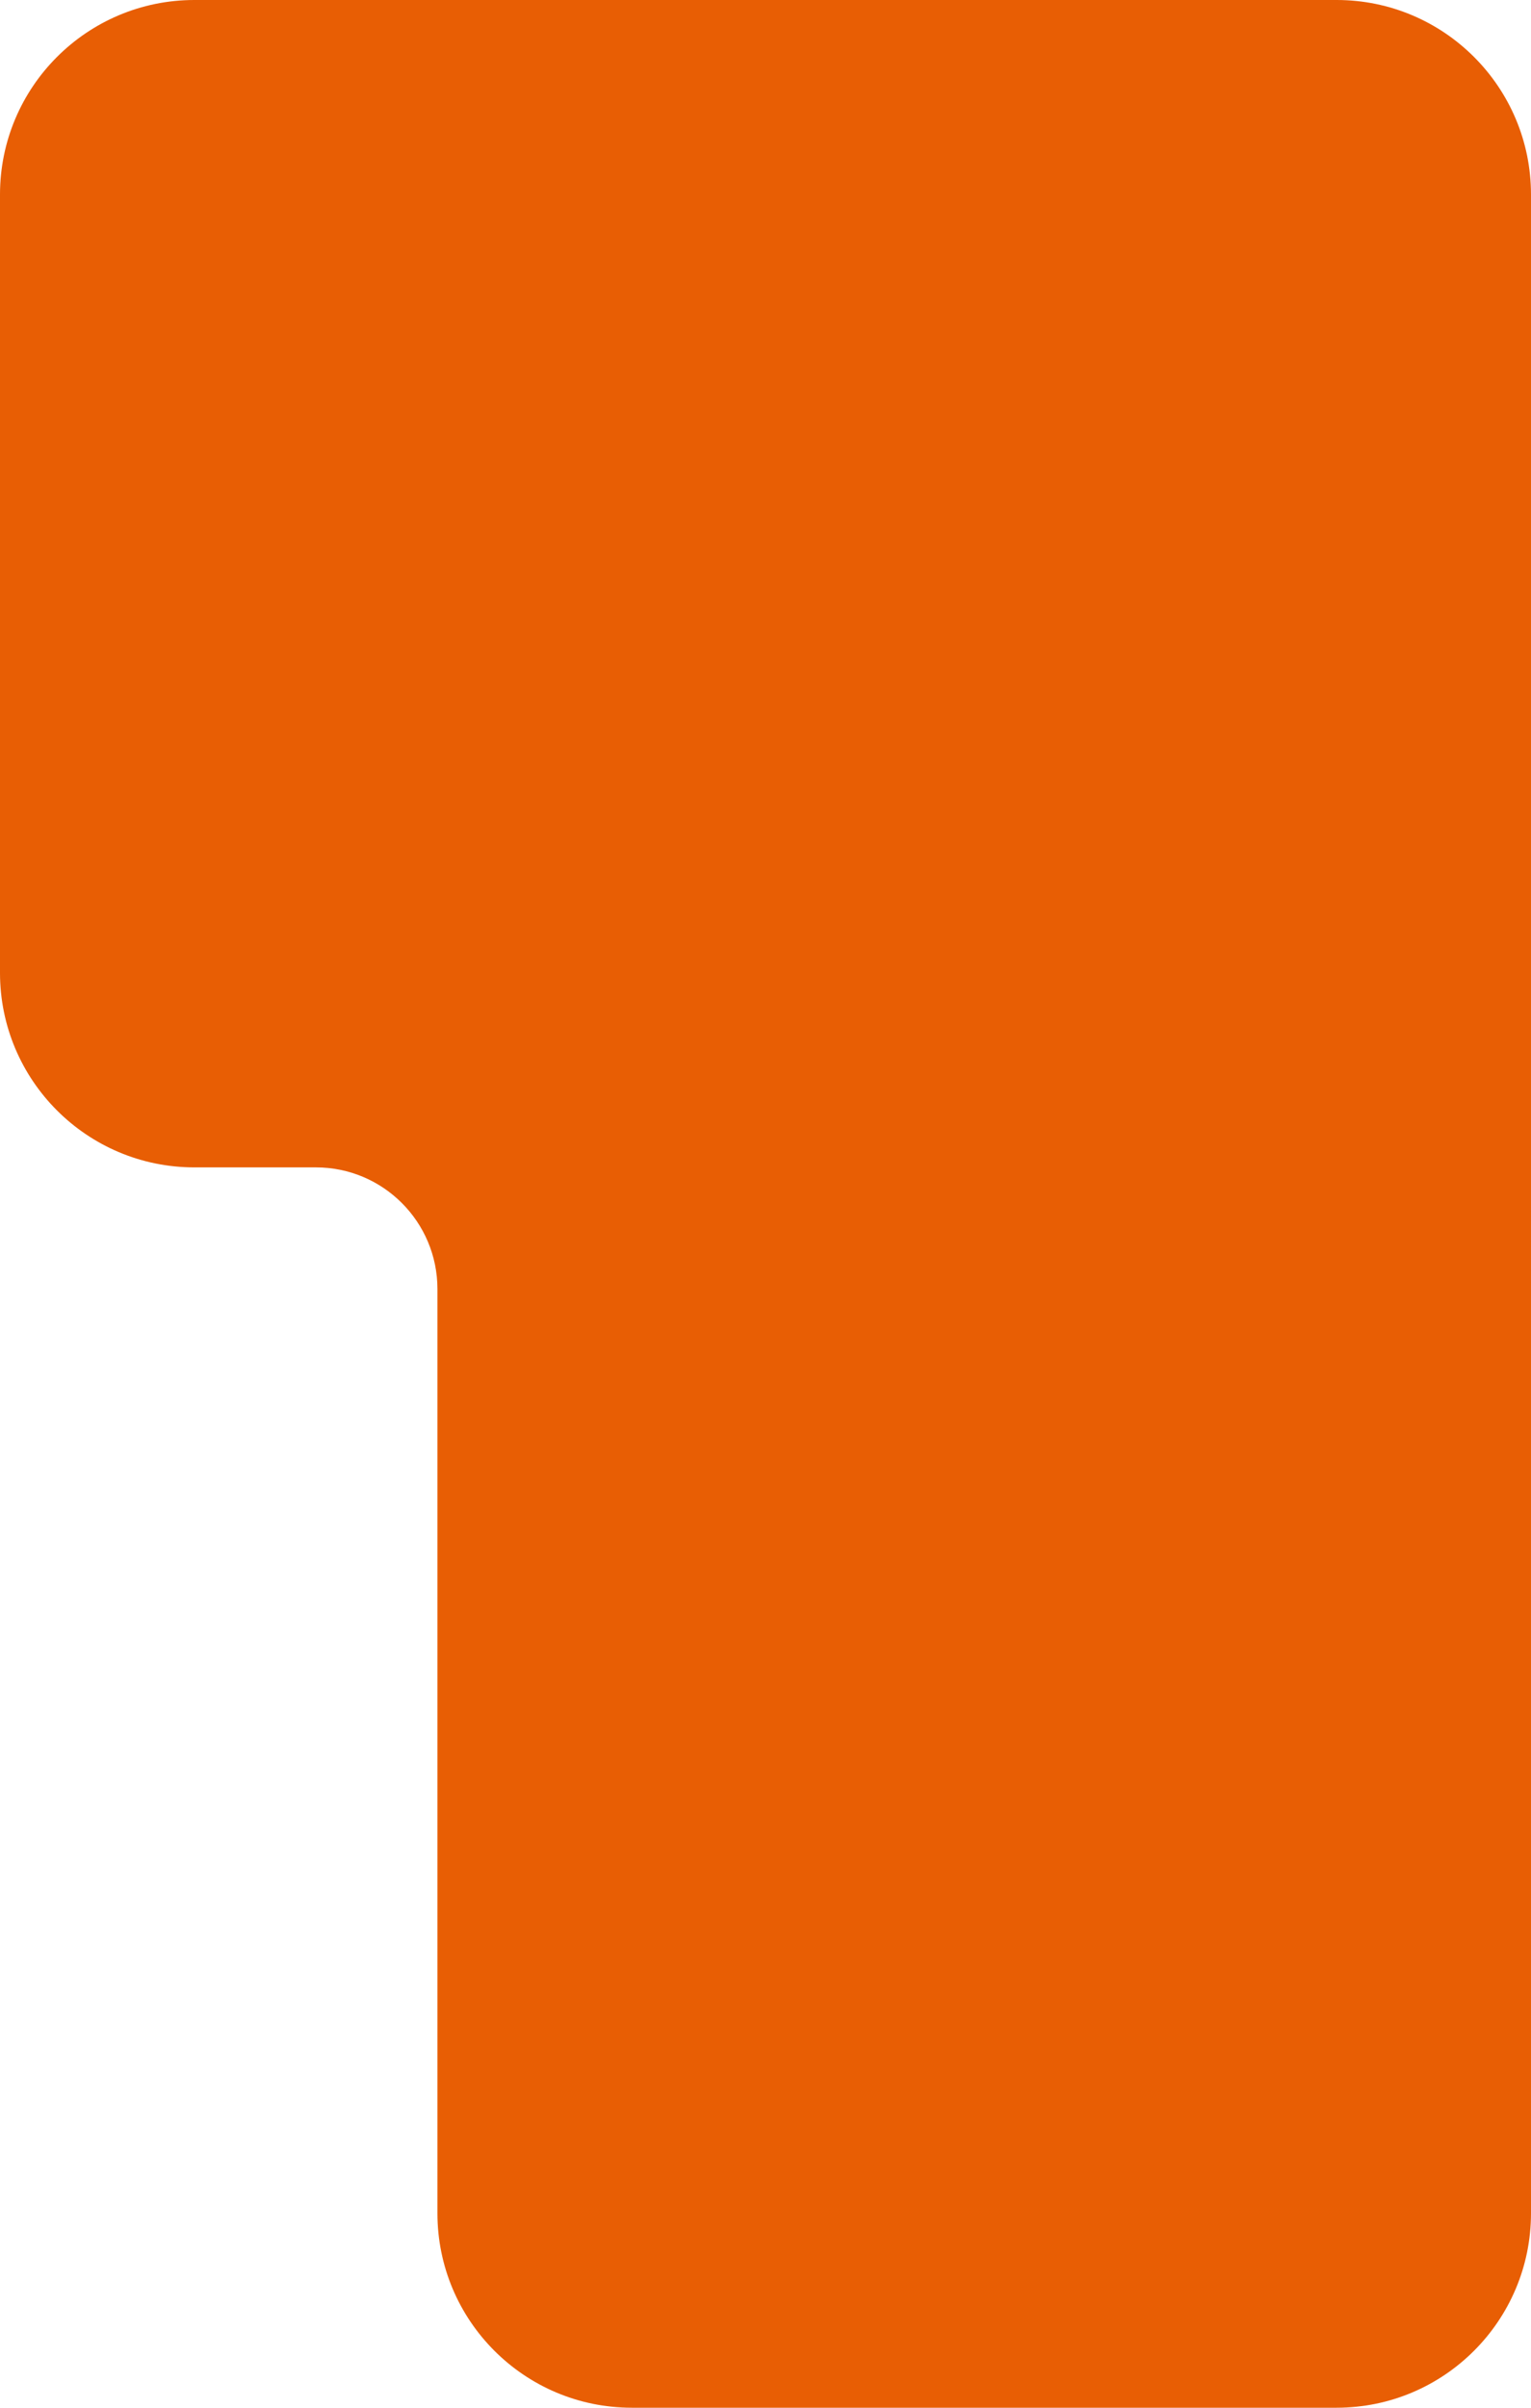
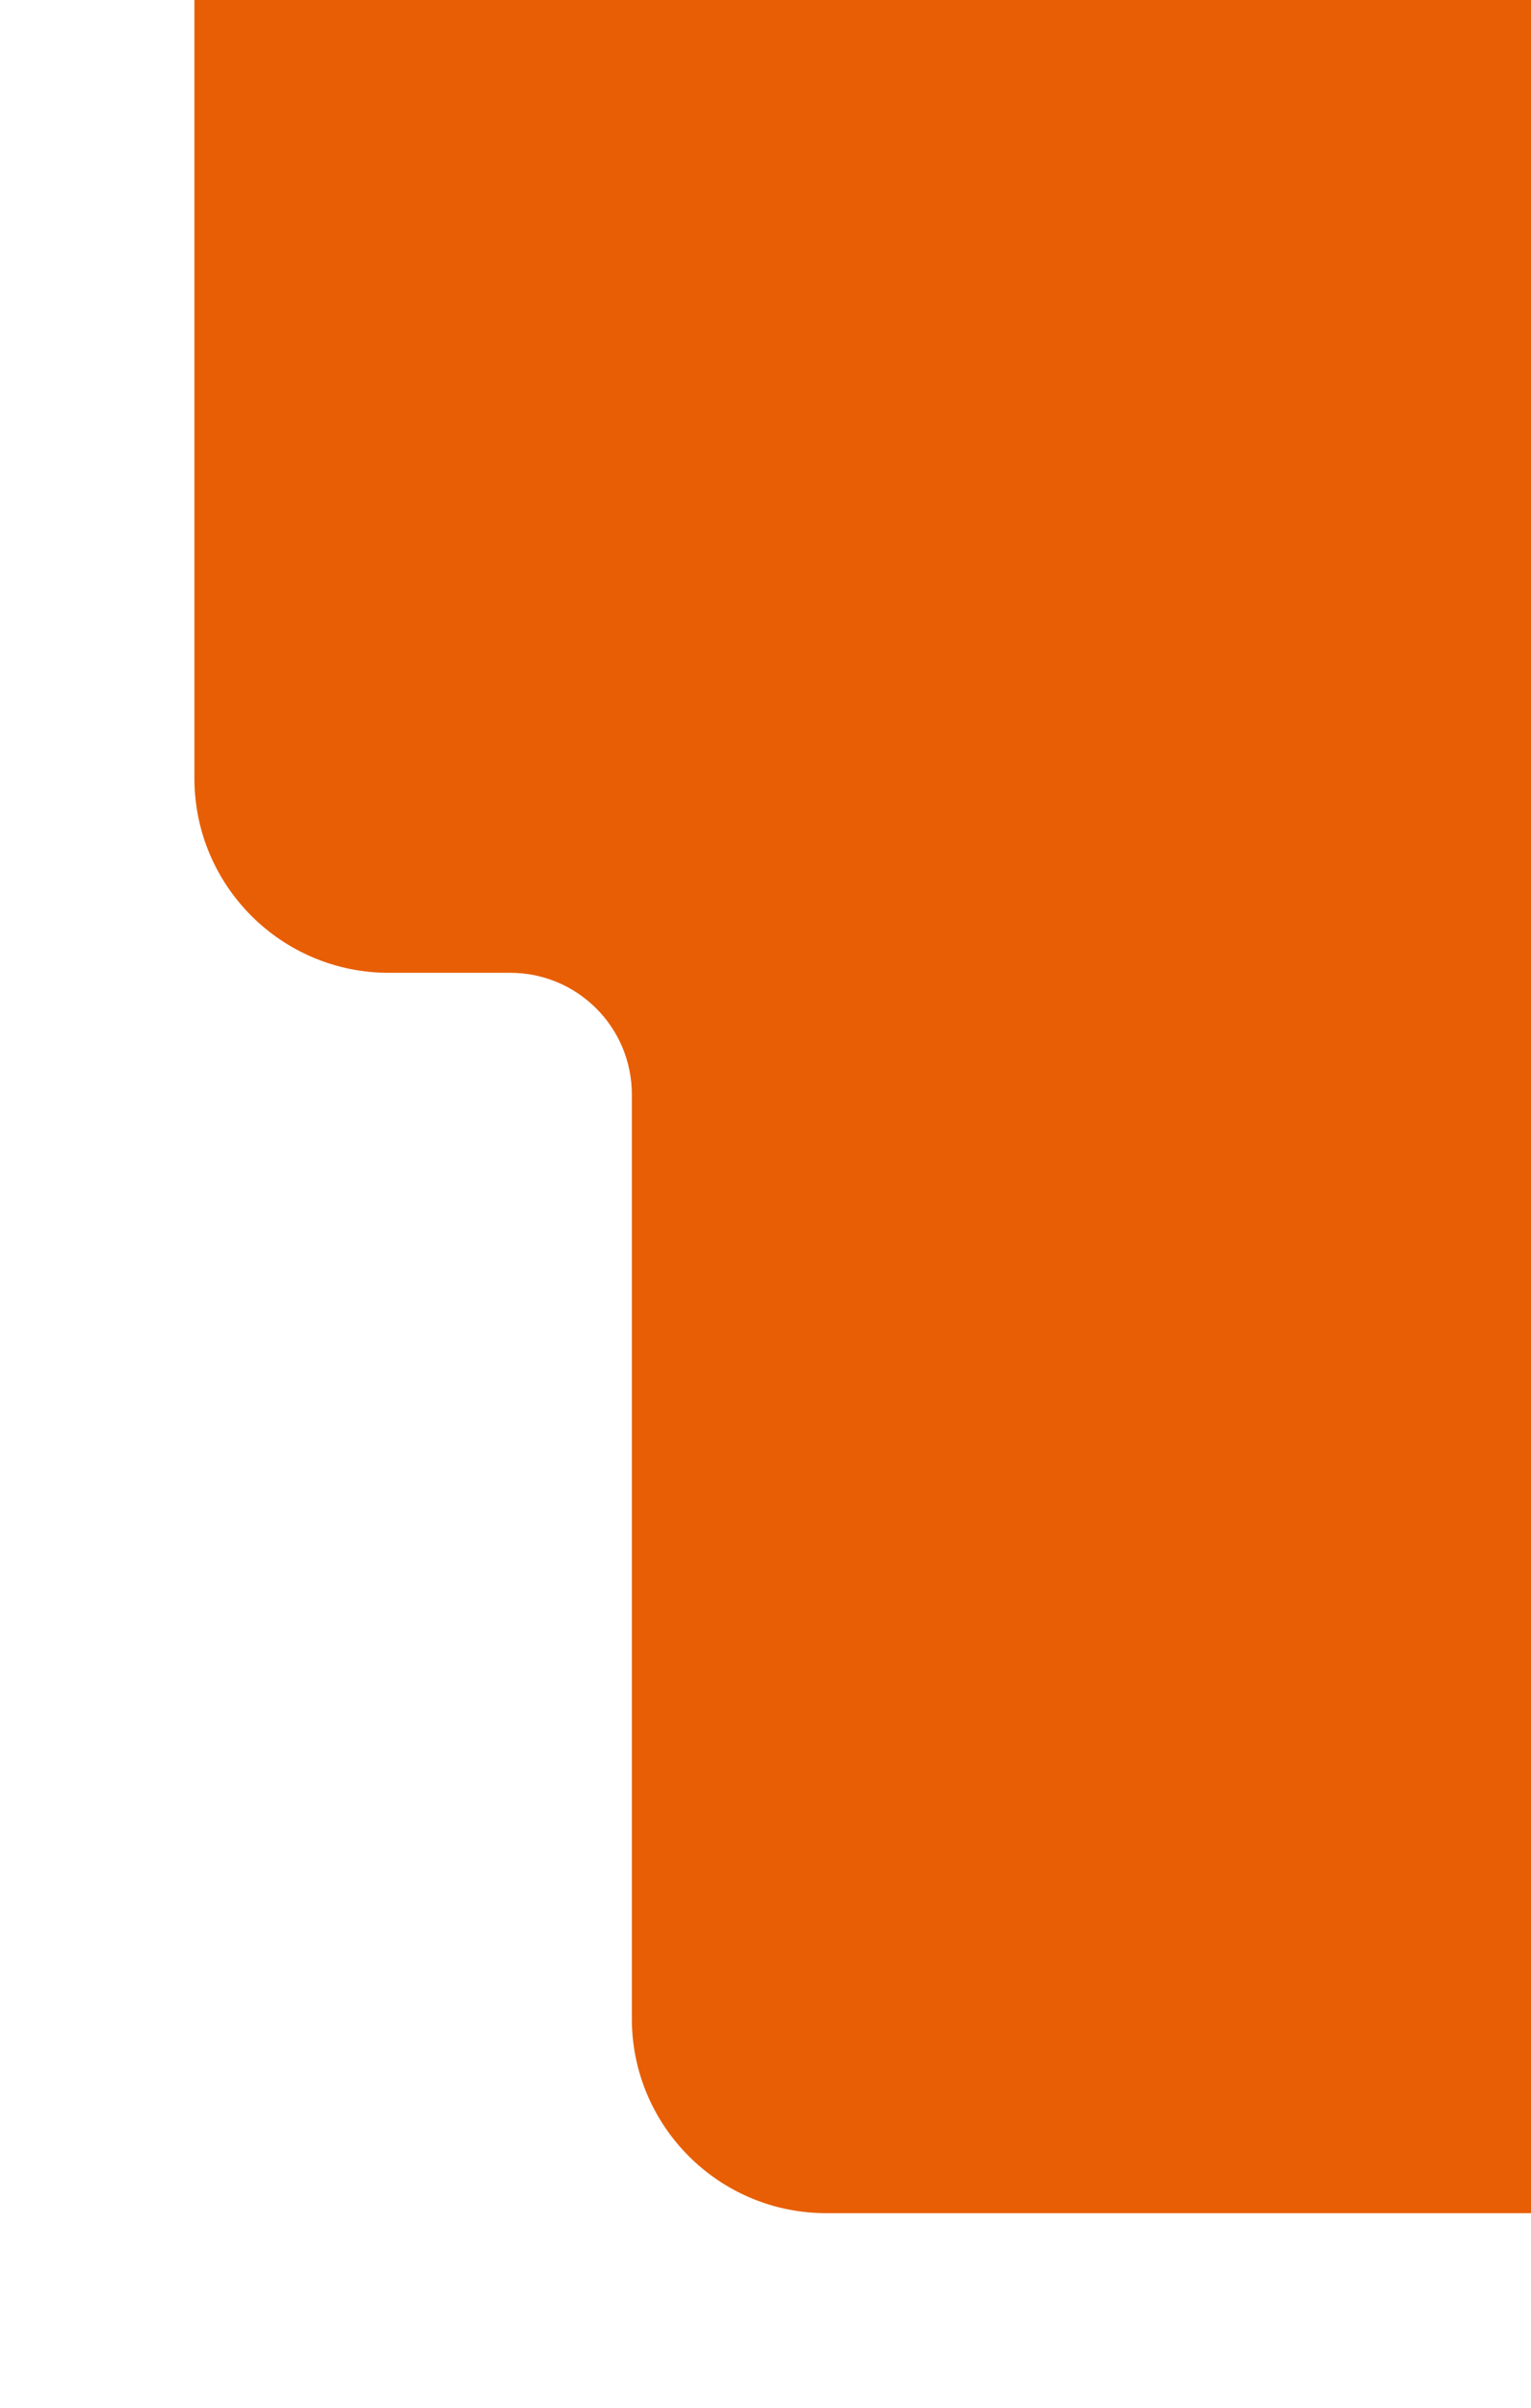
<svg xmlns="http://www.w3.org/2000/svg" fill="none" height="99" viewBox="0 0 63 99" width="63">
-   <path d="m63 91c0 4.418-3.582 8-8 8h-29c-4.418 0-8-3.582-8-8v-38c0-2.761-2.239-5-5-5h-5c-4.418 0-8-3.582-8-8v-32c0-4.418 3.582-8 8-8h47c4.418 0 8 3.582 8 8z" fill="#e85e04" />
+   <path d="m63 91h-29c-4.418 0-8-3.582-8-8v-38c0-2.761-2.239-5-5-5h-5c-4.418 0-8-3.582-8-8v-32c0-4.418 3.582-8 8-8h47c4.418 0 8 3.582 8 8z" fill="#e85e04" />
</svg>